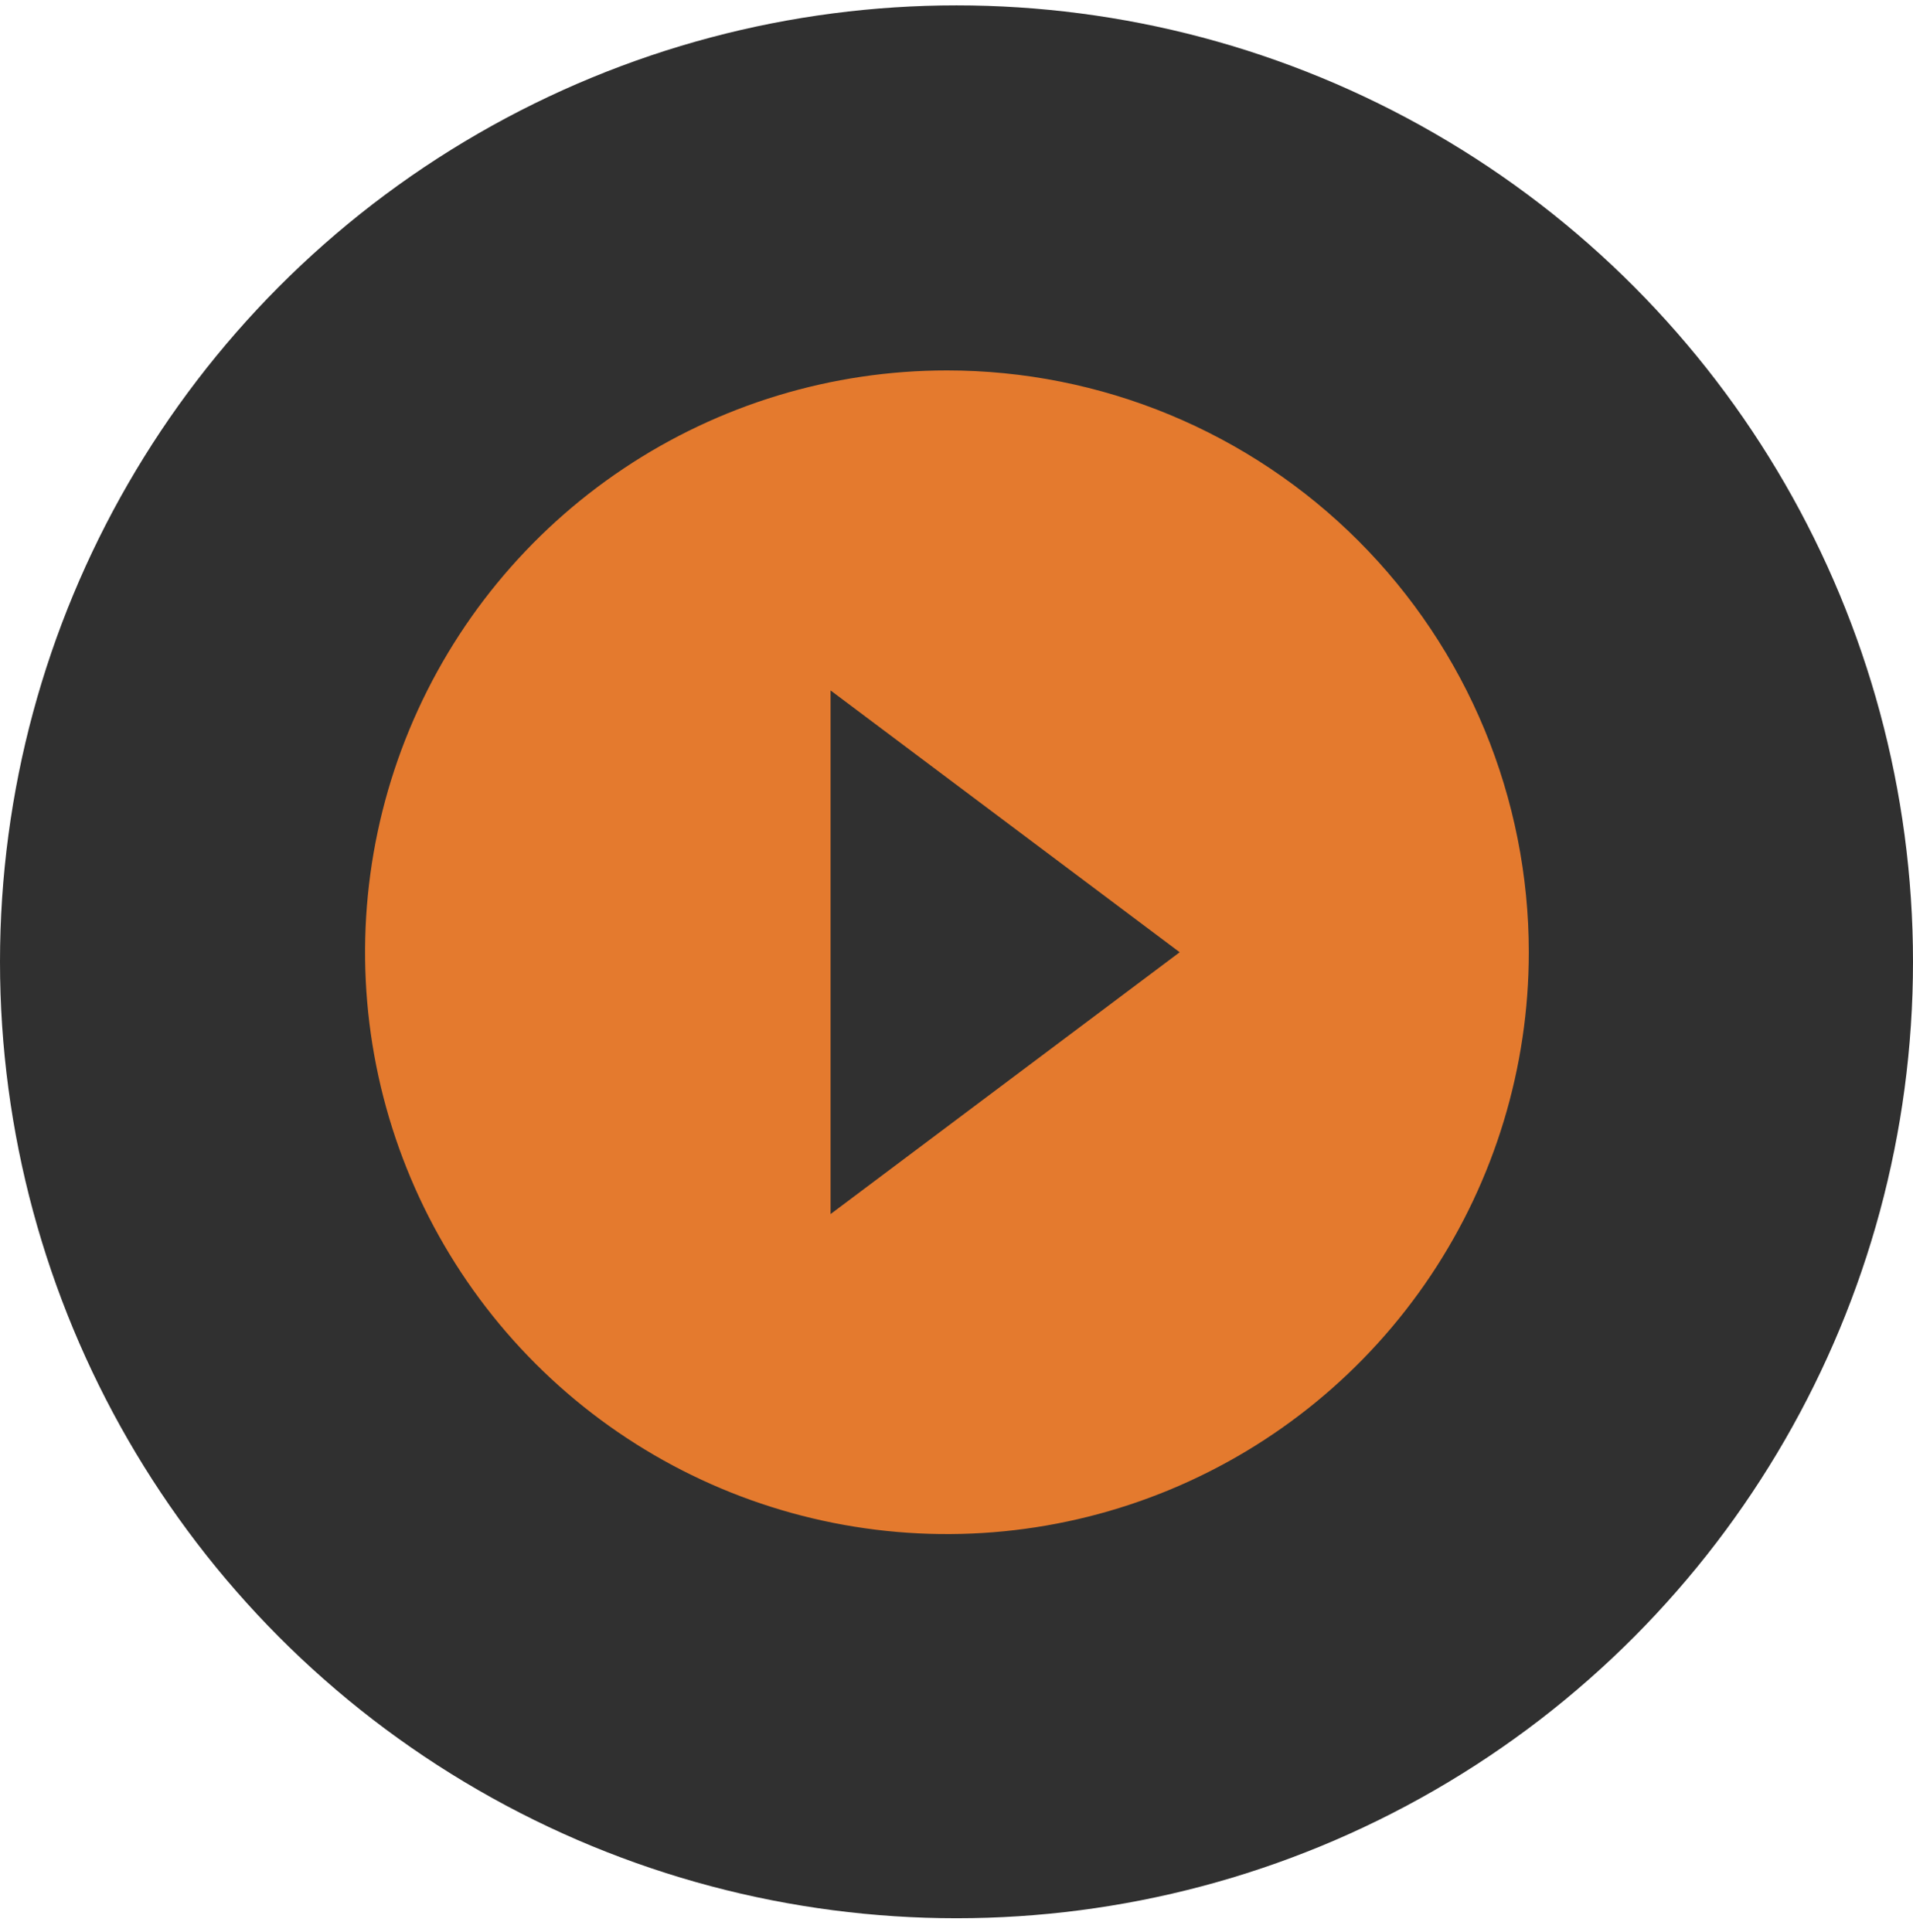
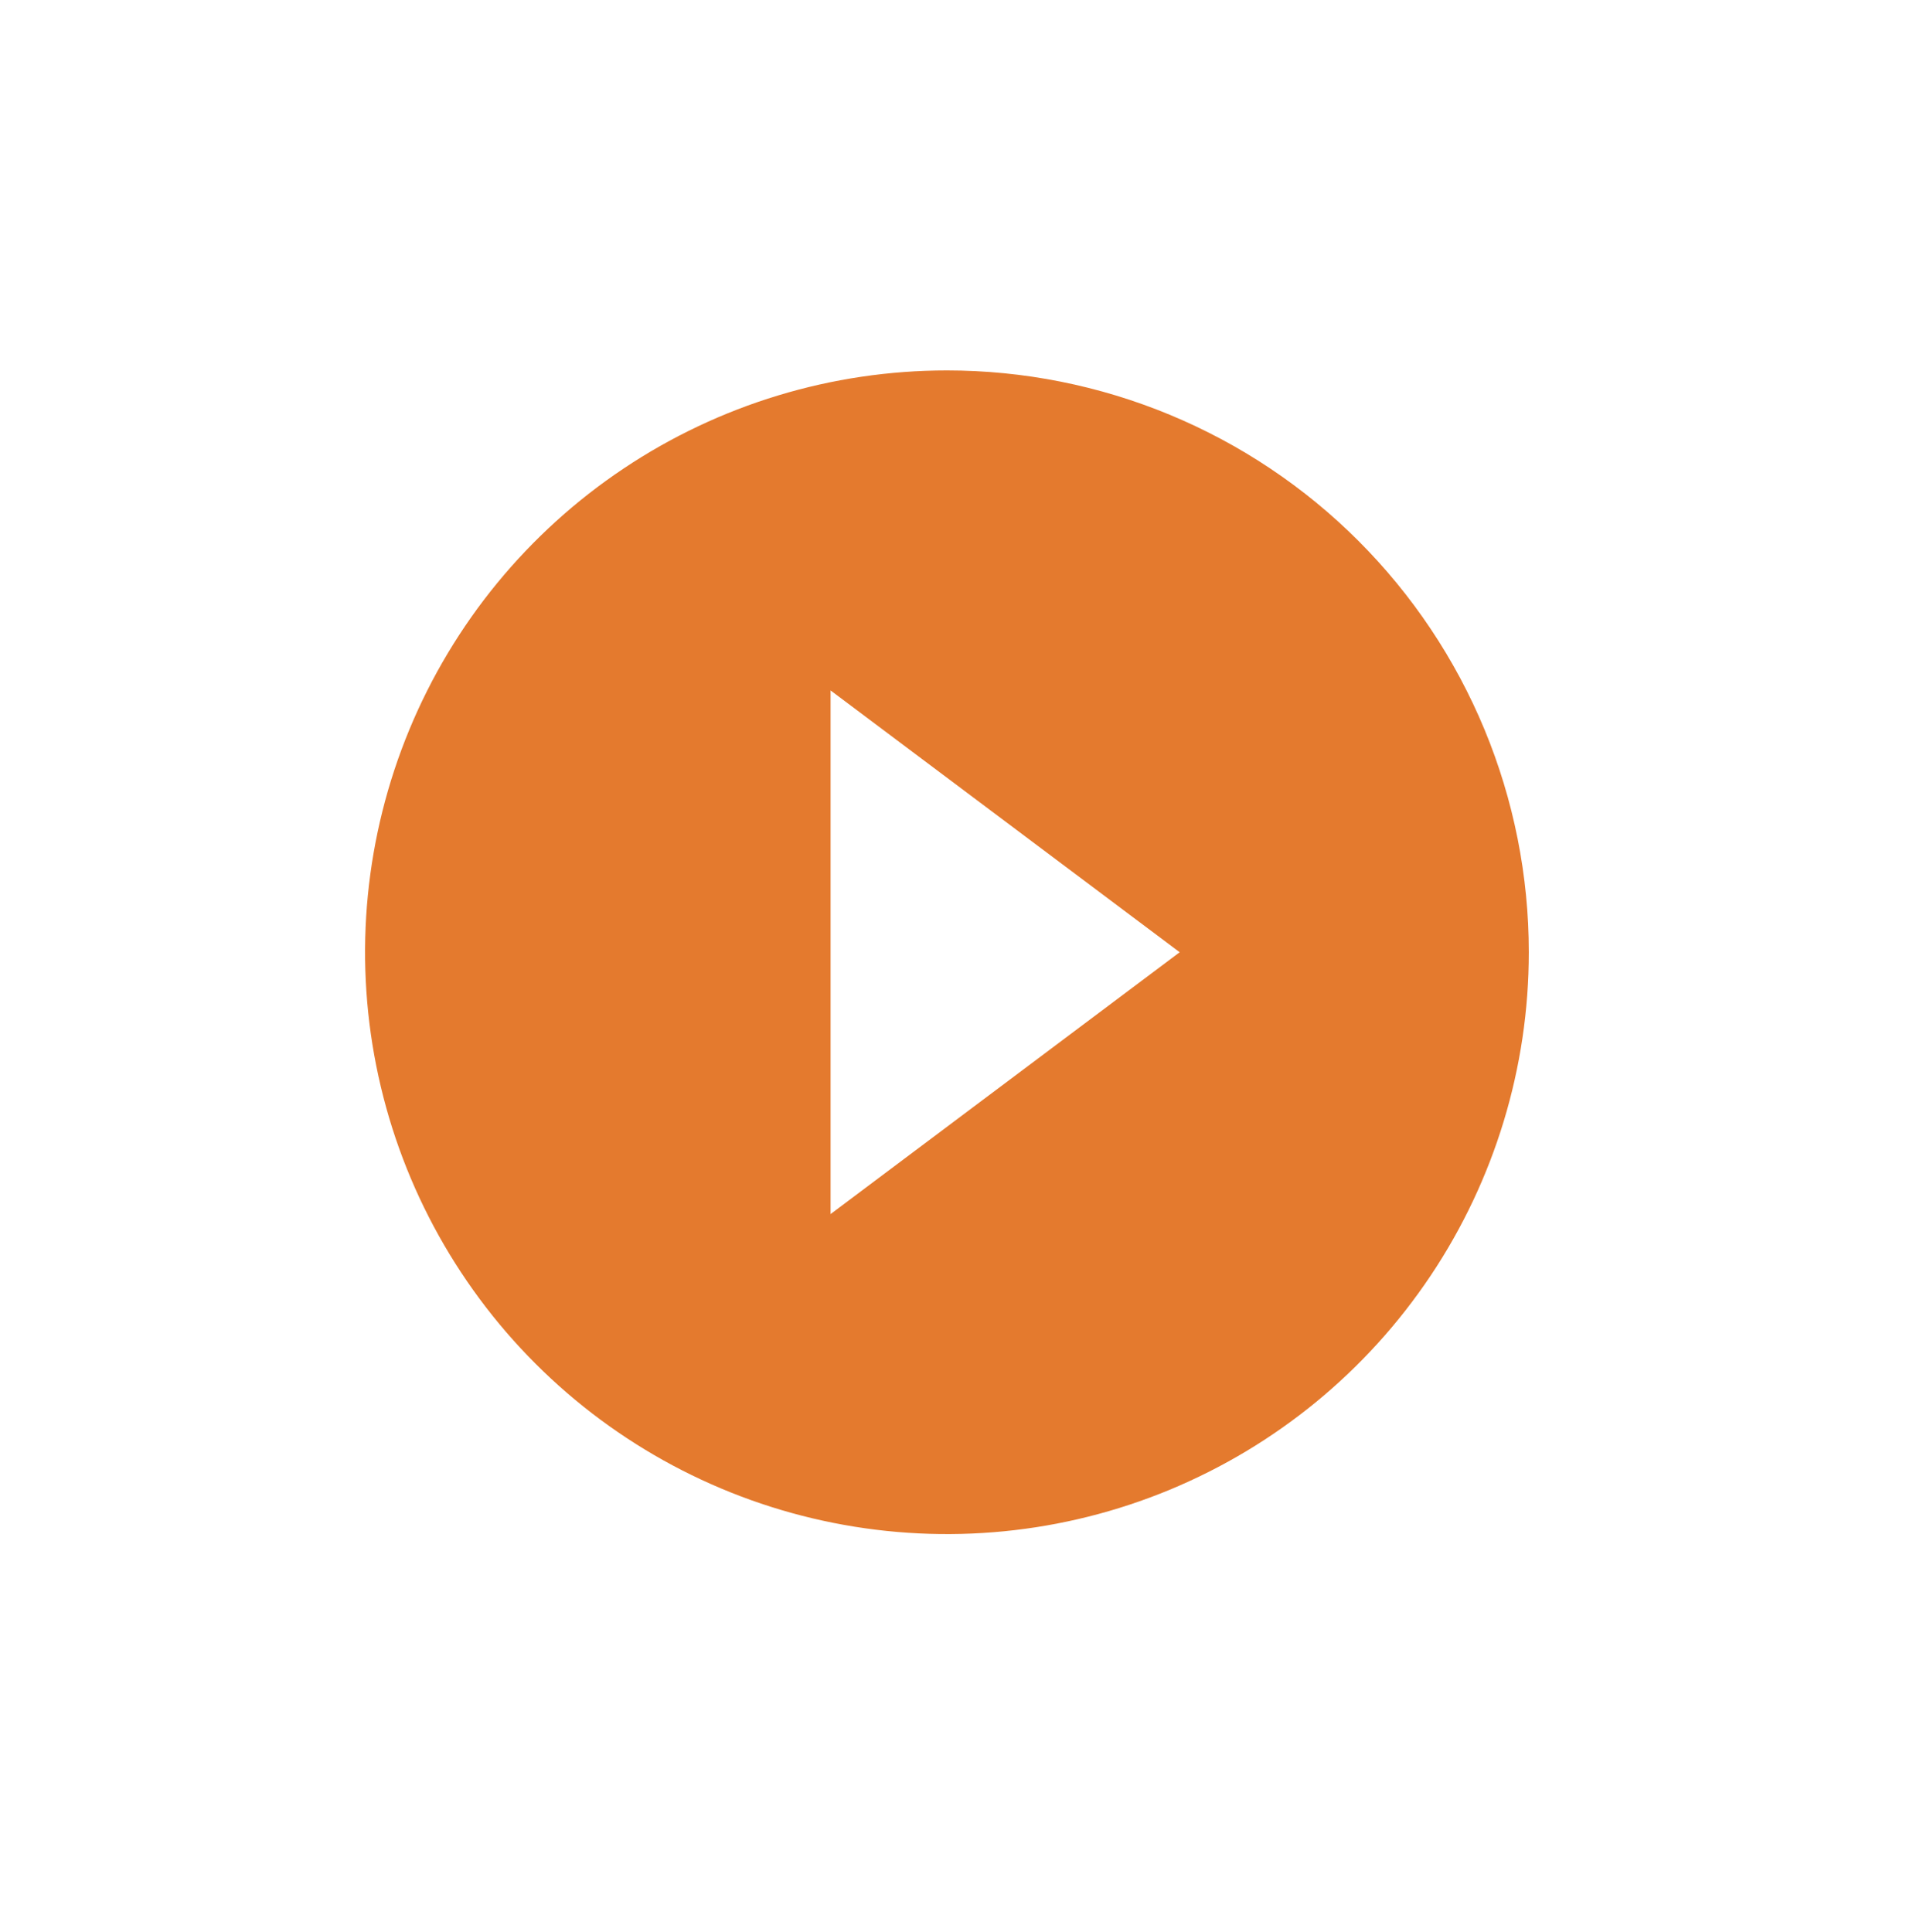
<svg xmlns="http://www.w3.org/2000/svg" width="100" height="101" viewBox="0 0 100 101" fill="none">
-   <circle cx="50" cy="50.281" r="50" fill="#303030" />
-   <path d="M49.5 19.365C43.484 19.365 37.604 21.148 32.602 24.491C27.6 27.833 23.701 32.583 21.399 38.141C19.097 43.699 18.494 49.815 19.668 55.715C20.842 61.615 23.738 67.035 27.992 71.289C32.246 75.543 37.666 78.44 43.566 79.613C49.466 80.787 55.582 80.185 61.14 77.883C66.698 75.58 71.448 71.682 74.791 66.68C78.133 61.678 79.917 55.797 79.917 49.781C79.917 45.787 79.13 41.832 77.602 38.141C76.073 34.451 73.832 31.098 71.008 28.273C68.184 25.449 64.831 23.209 61.14 21.68C57.45 20.151 53.495 19.365 49.5 19.365ZM43.417 63.469V36.094L61.667 49.781L43.417 63.469Z" fill="#E47A2E" />
+   <path d="M49.5 19.365C43.484 19.365 37.604 21.148 32.602 24.491C27.6 27.833 23.701 32.583 21.399 38.141C19.097 43.699 18.494 49.815 19.668 55.715C20.842 61.615 23.738 67.035 27.992 71.289C32.246 75.543 37.666 78.44 43.566 79.613C49.466 80.787 55.582 80.185 61.14 77.883C66.698 75.58 71.448 71.682 74.791 66.68C78.133 61.678 79.917 55.797 79.917 49.781C79.917 45.787 79.13 41.832 77.602 38.141C76.073 34.451 73.832 31.098 71.008 28.273C68.184 25.449 64.831 23.209 61.14 21.68C57.45 20.151 53.495 19.365 49.5 19.365M43.417 63.469V36.094L61.667 49.781L43.417 63.469Z" fill="#E47A2E" />
</svg>